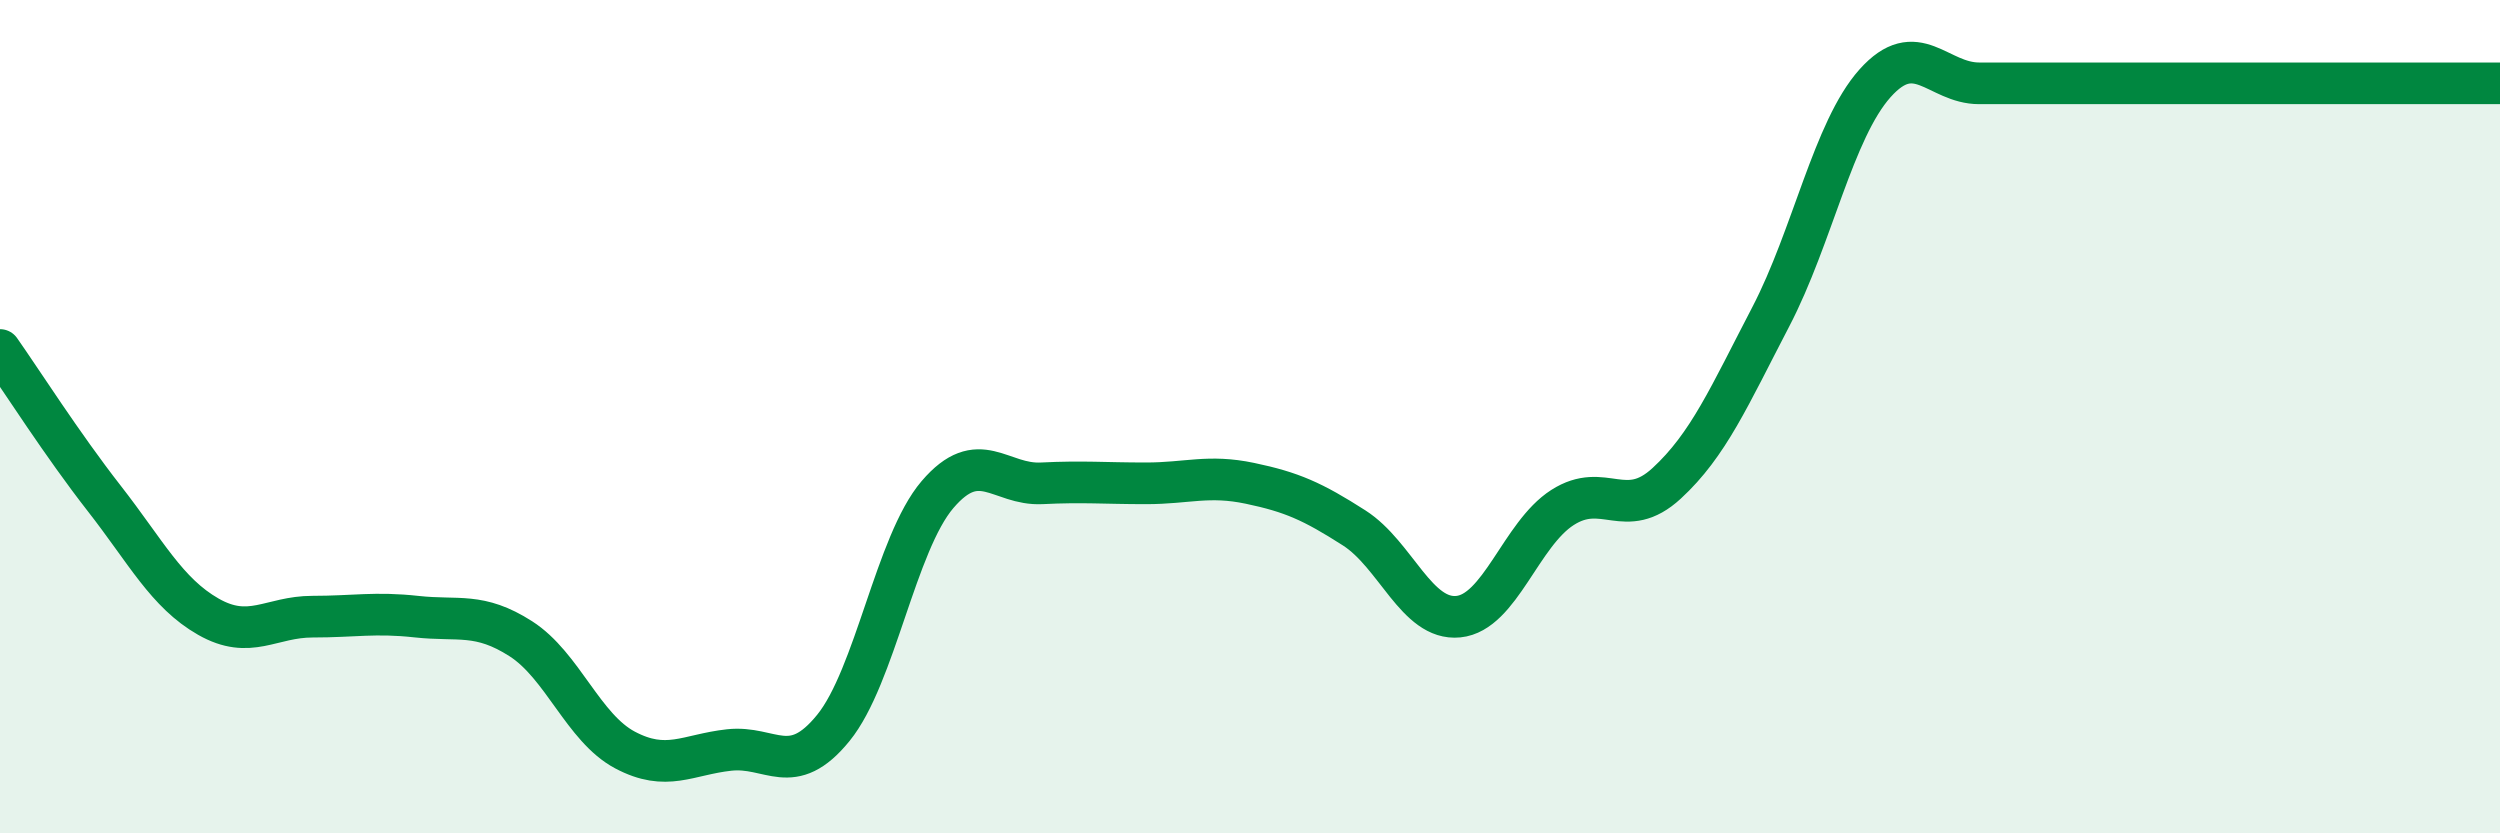
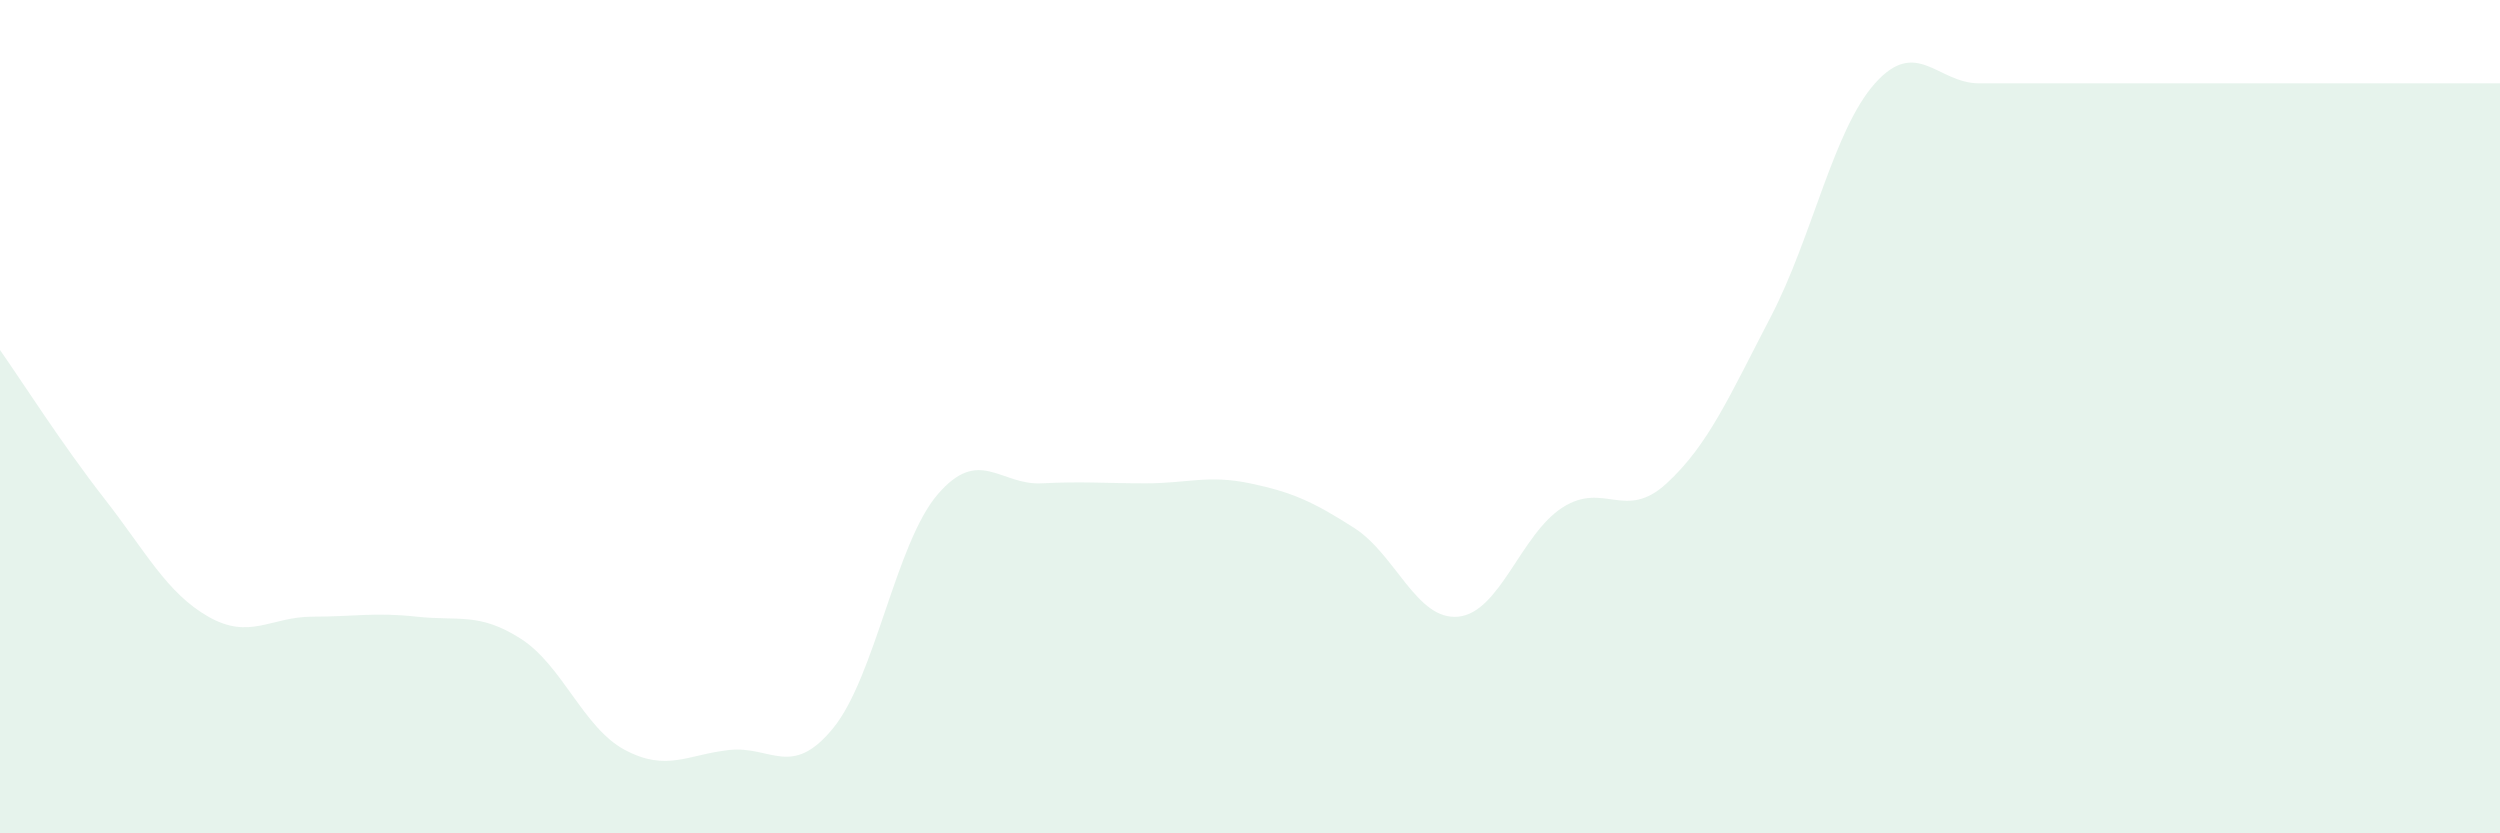
<svg xmlns="http://www.w3.org/2000/svg" width="60" height="20" viewBox="0 0 60 20">
  <path d="M 0,8.4 C 0.5,9.11 1.5,10.68 2.5,11.96 C 3.5,13.24 4,14.23 5,14.8 C 6,15.37 6.5,14.8 7.5,14.8 C 8.5,14.8 9,14.69 10,14.8 C 11,14.91 11.5,14.69 12.5,15.33 C 13.5,15.97 14,17.47 15,18 C 16,18.53 16.5,18.11 17.5,18 C 18.5,17.89 19,18.7 20,17.47 C 21,16.24 21.5,13.04 22.5,11.87 C 23.5,10.7 24,11.65 25,11.6 C 26,11.55 26.5,11.6 27.5,11.6 C 28.5,11.6 29,11.39 30,11.6 C 31,11.81 31.5,12.03 32.5,12.67 C 33.5,13.31 34,14.9 35,14.8 C 36,14.7 36.5,12.82 37.5,12.18 C 38.5,11.54 39,12.52 40,11.6 C 41,10.68 41.5,9.52 42.5,7.6 C 43.5,5.68 44,3.12 45,2 C 46,0.88 46.5,2 47.5,2 C 48.5,2 49,2 50,2 C 51,2 51.5,2 52.5,2 C 53.5,2 53.5,2 55,2 C 56.5,2 59,2 60,2L60 20L0 20Z" fill="#008740" opacity="0.1" stroke-linecap="round" stroke-linejoin="round" />
-   <path d="M 0,8.4 C 0.5,9.11 1.5,10.68 2.5,11.96 C 3.5,13.24 4,14.23 5,14.8 C 6,15.37 6.5,14.8 7.5,14.8 C 8.5,14.8 9,14.69 10,14.8 C 11,14.91 11.5,14.69 12.5,15.33 C 13.5,15.97 14,17.47 15,18 C 16,18.53 16.5,18.11 17.5,18 C 18.5,17.89 19,18.7 20,17.47 C 21,16.24 21.5,13.04 22.5,11.87 C 23.5,10.7 24,11.65 25,11.6 C 26,11.55 26.5,11.6 27.5,11.6 C 28.5,11.6 29,11.39 30,11.6 C 31,11.81 31.5,12.03 32.5,12.67 C 33.5,13.31 34,14.9 35,14.8 C 36,14.7 36.5,12.82 37.5,12.18 C 38.5,11.54 39,12.52 40,11.6 C 41,10.68 41.5,9.52 42.5,7.6 C 43.5,5.68 44,3.12 45,2 C 46,0.88 46.5,2 47.5,2 C 48.5,2 49,2 50,2 C 51,2 51.5,2 52.5,2 C 53.5,2 53.5,2 55,2 C 56.5,2 59,2 60,2" stroke="#008740" stroke-width="1" fill="none" stroke-linecap="round" stroke-linejoin="round" />
</svg>